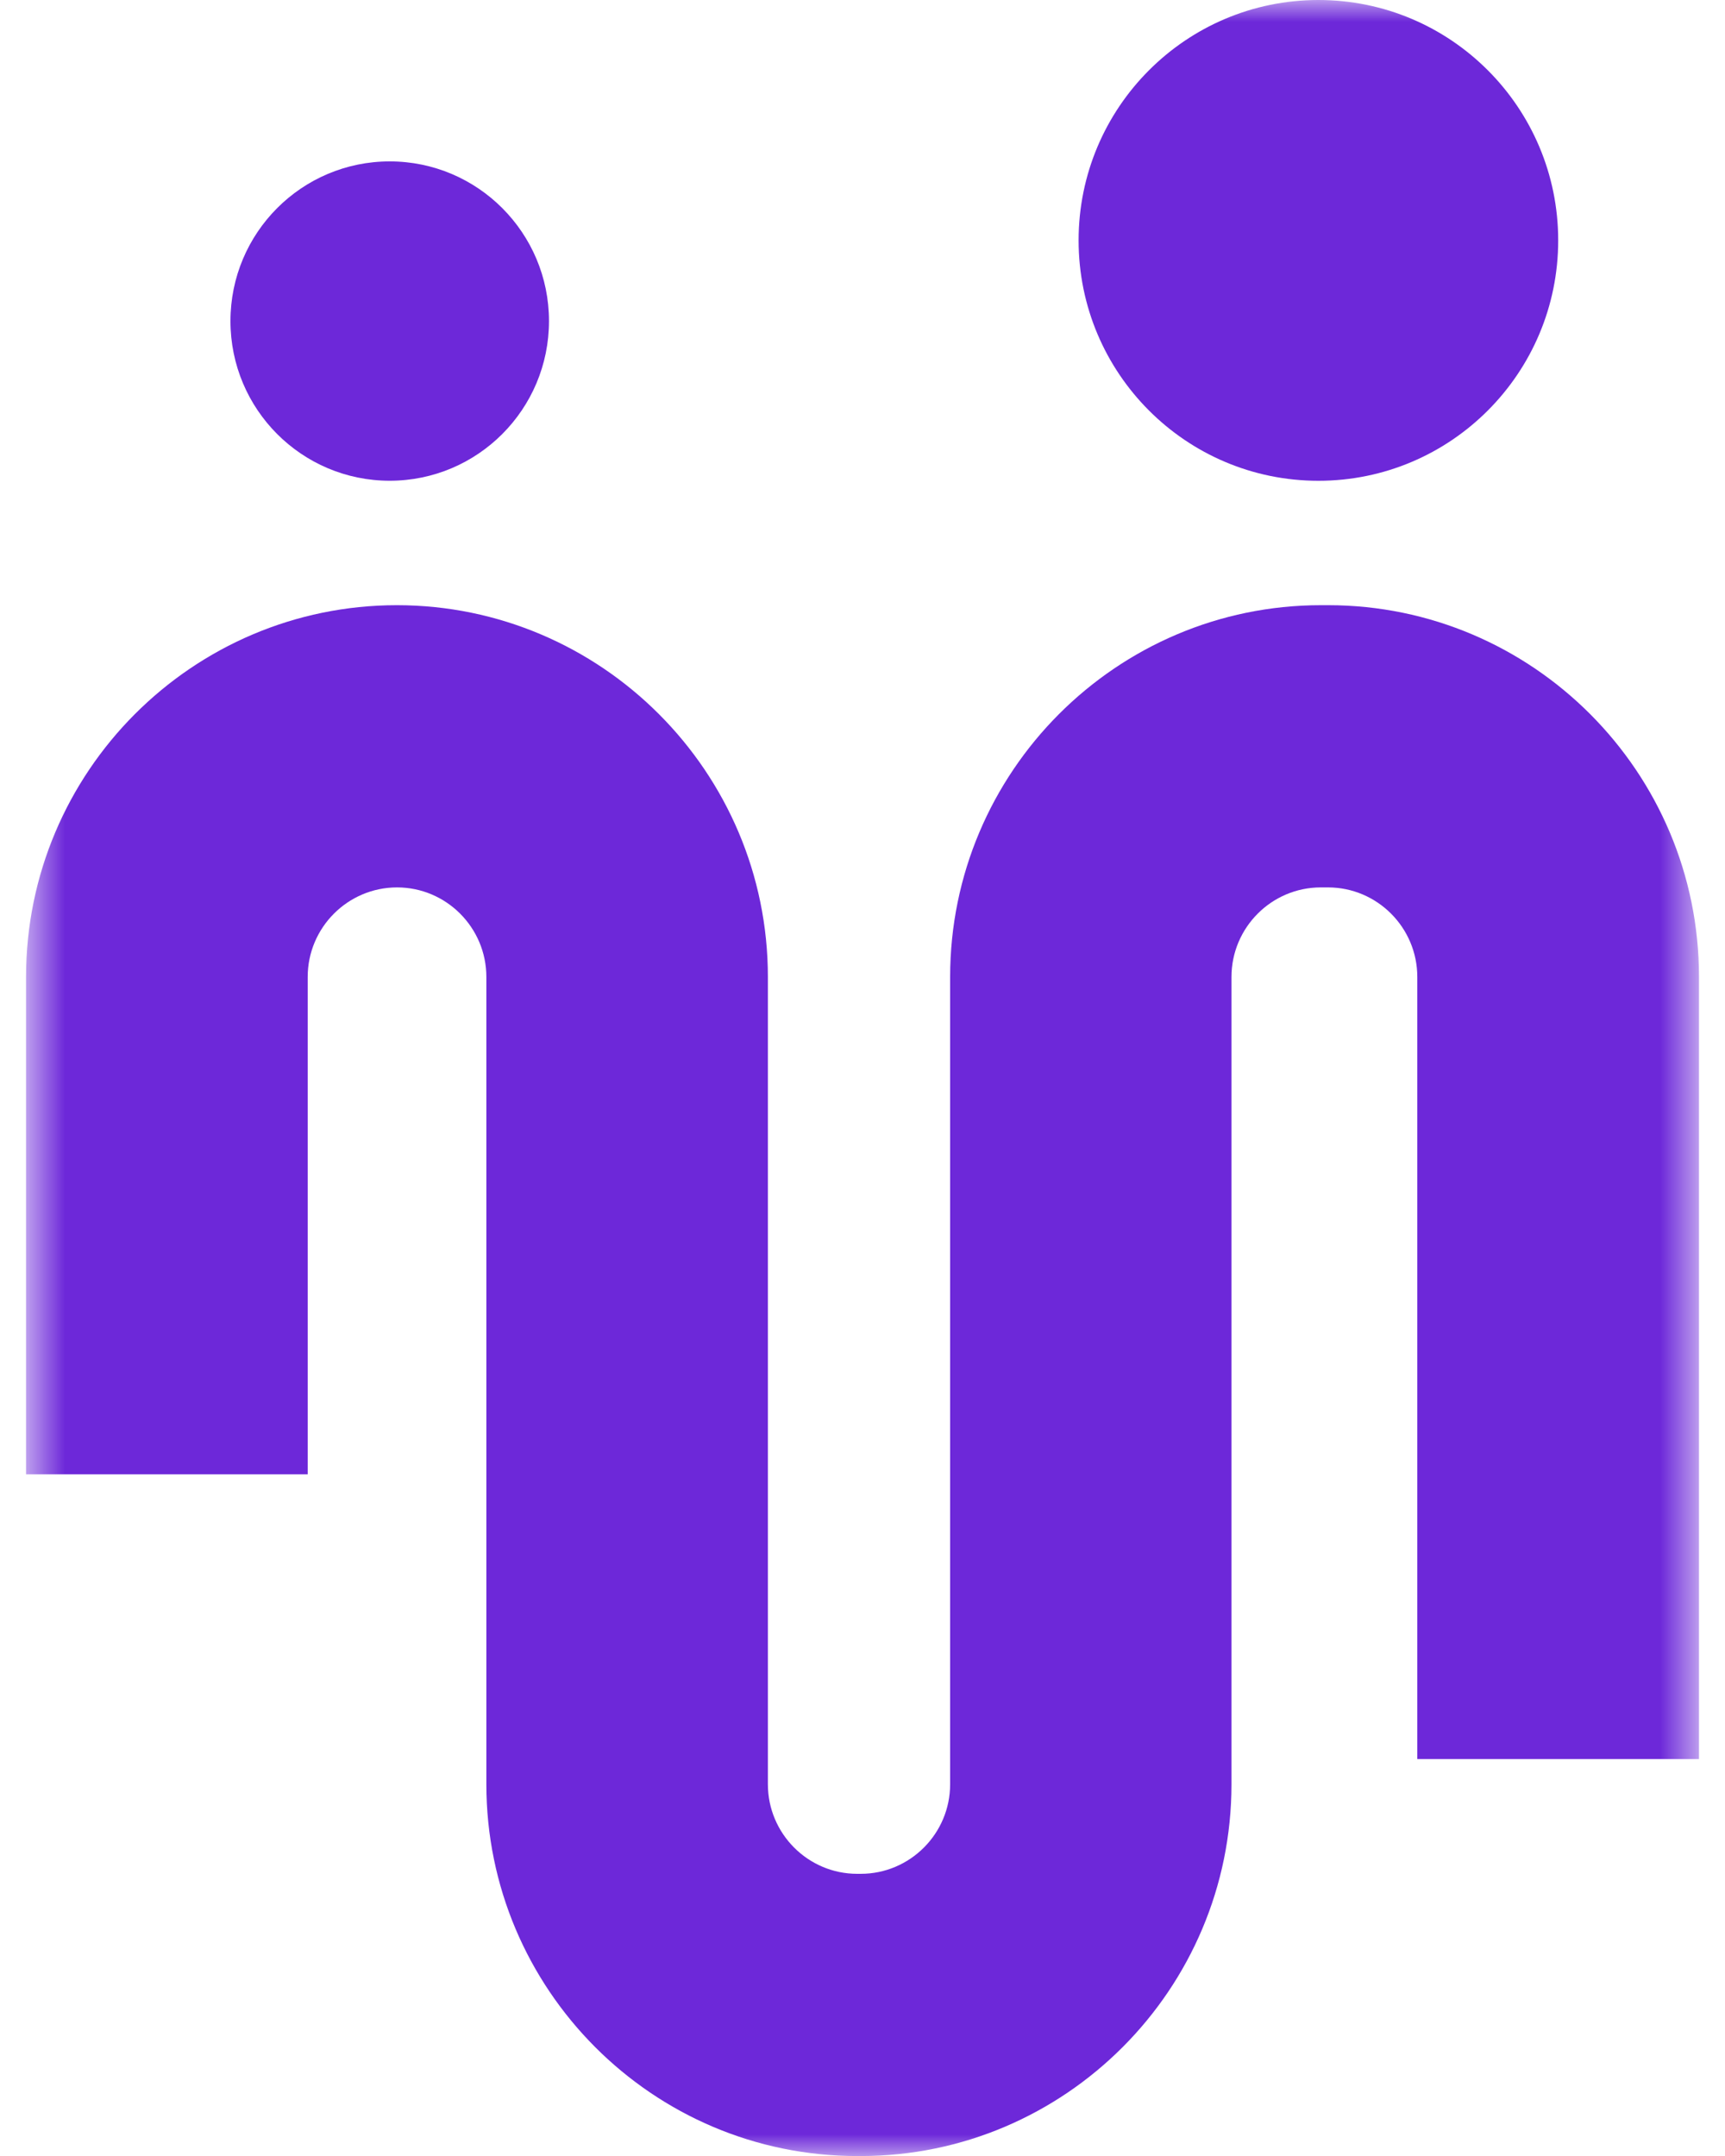
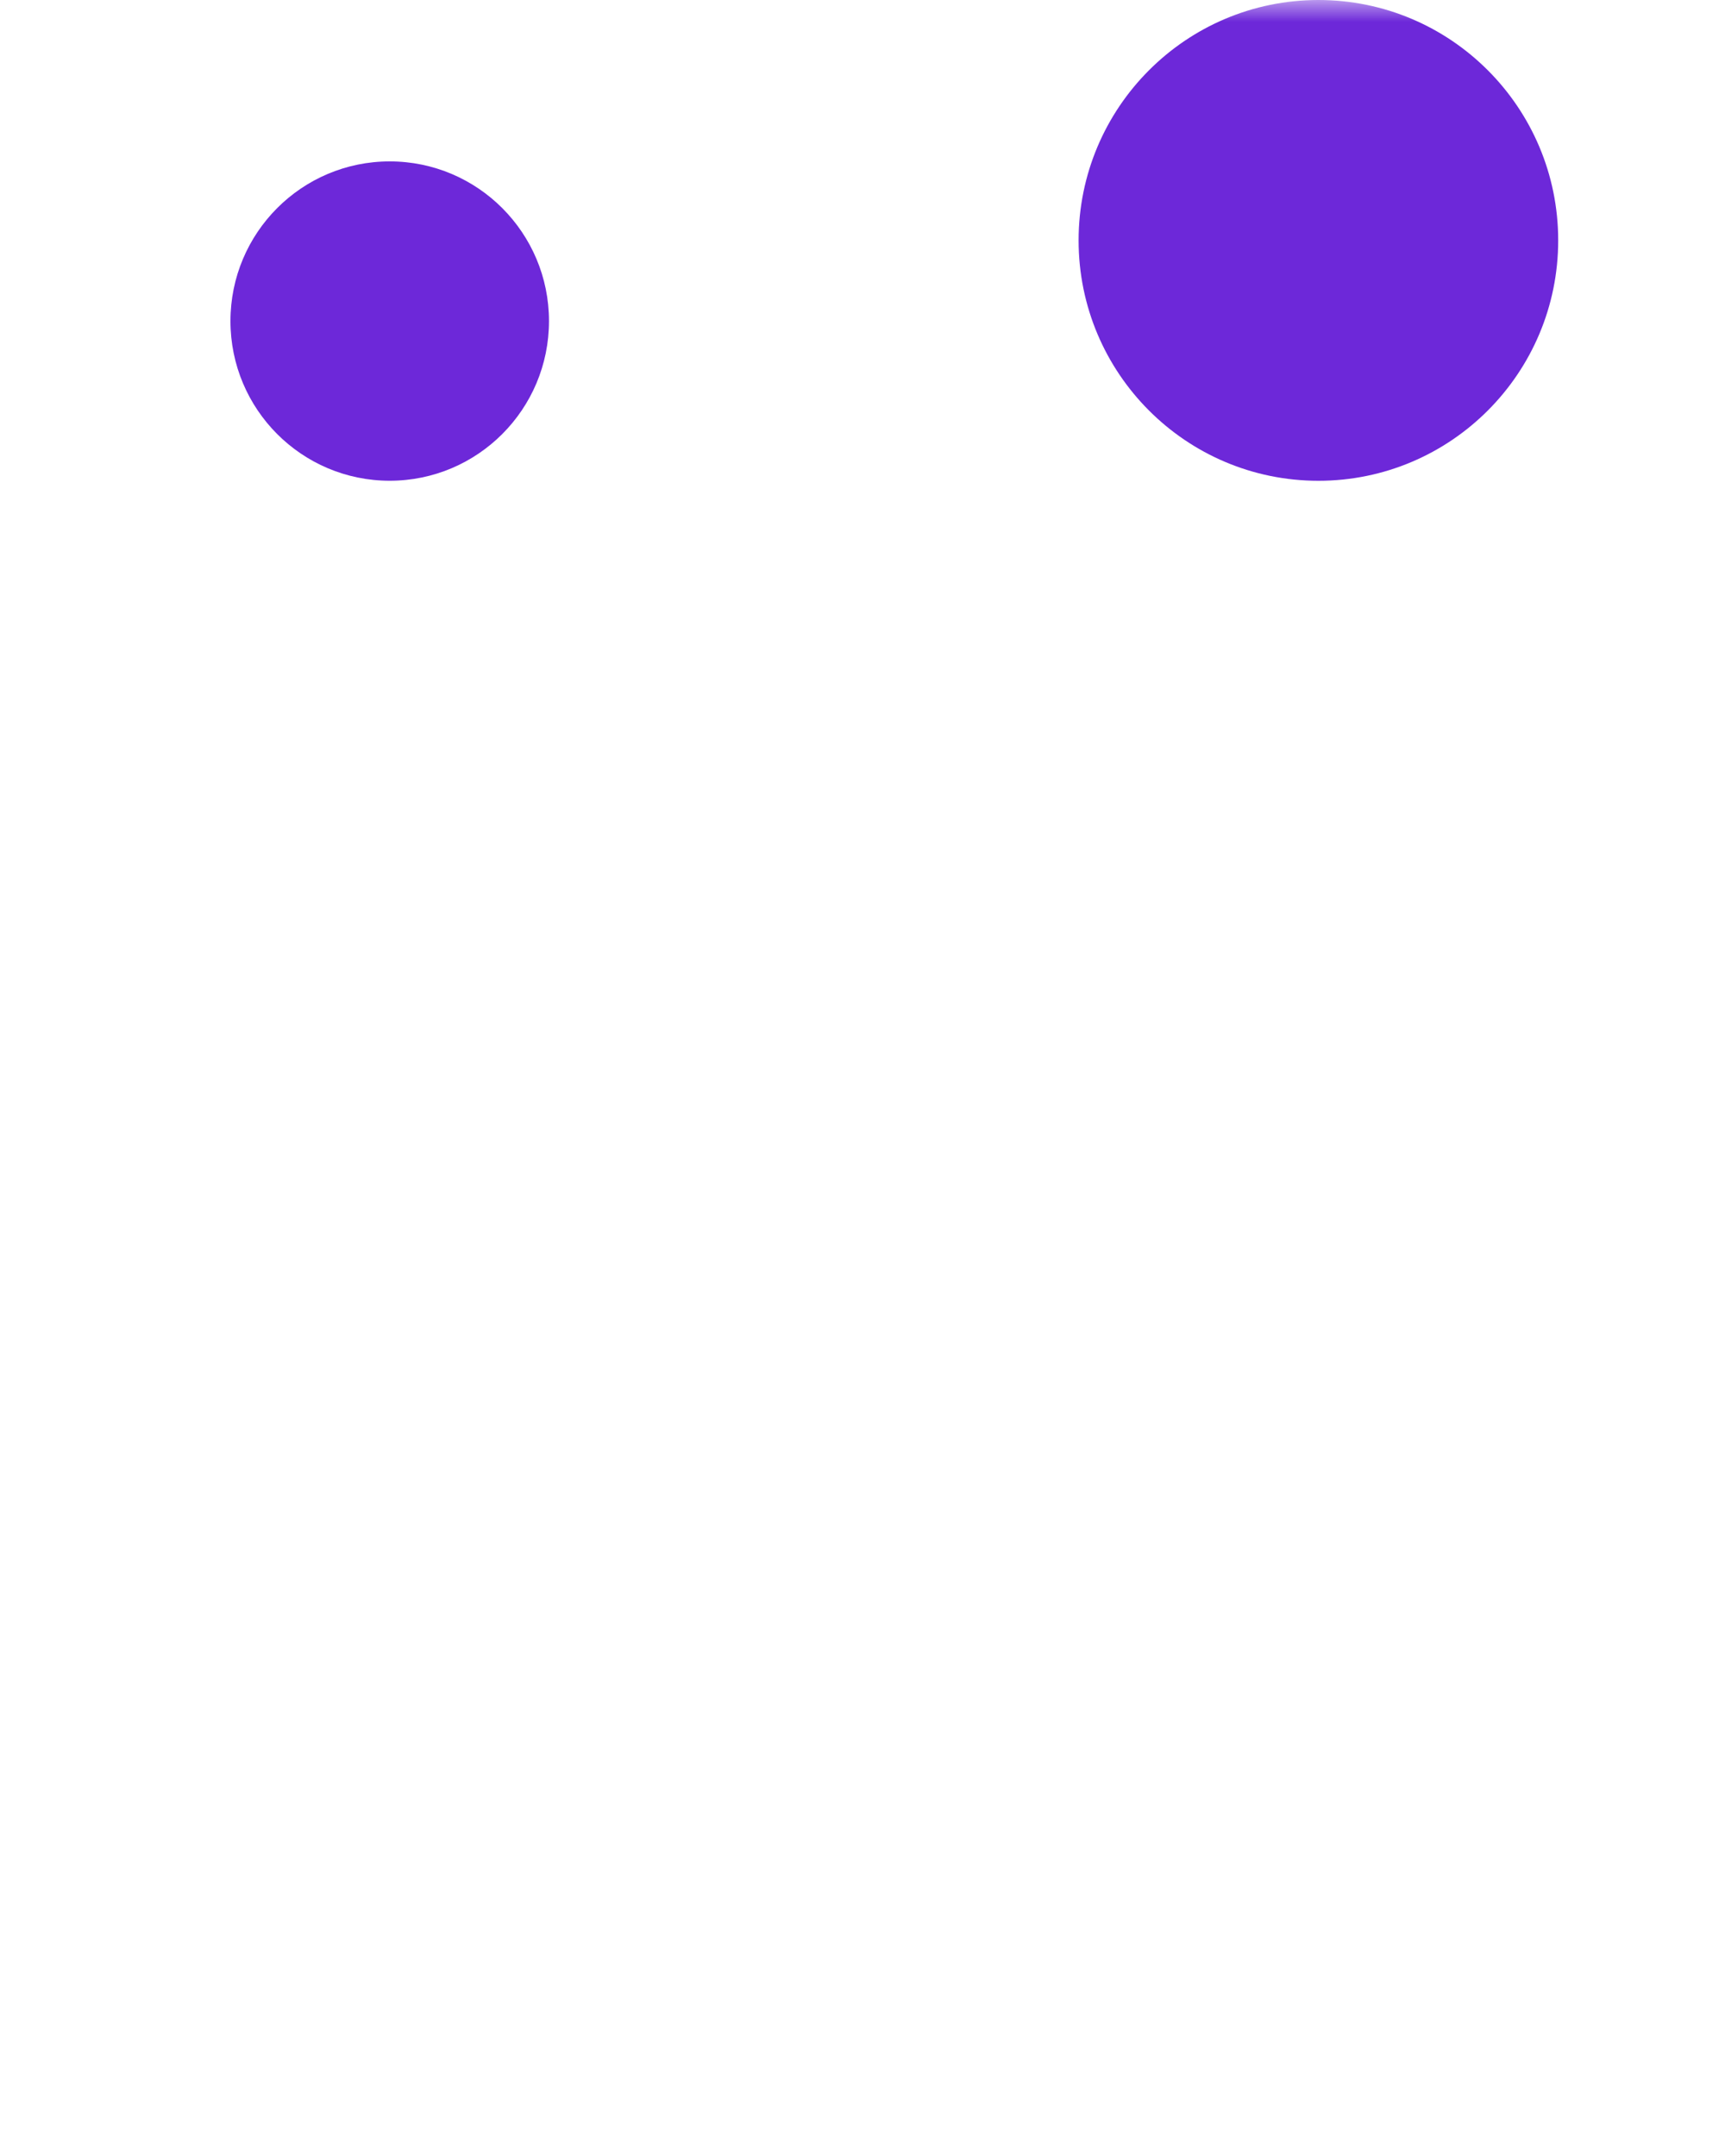
<svg xmlns="http://www.w3.org/2000/svg" width="40" height="50" viewBox="0 0 40 50" fill="none">
  <g clip-path="url(#clip0_997_1386)">
    <mask id="mask0_997_1386" style="mask-type:luminance" maskUnits="userSpaceOnUse" x="0" y="0" width="40" height="50">
      <path d="M39.397 0H0.604V50H39.397V0Z" fill="white" />
    </mask>
    <g mask="url(#mask0_997_1386)">
-       <path d="M19.96 50.001H19.877C15.133 50.001 11.278 46.132 11.278 41.379V22.657C11.278 21.512 10.348 20.58 9.207 20.58C8.065 20.58 7.135 21.512 7.135 22.657V34.19H0.604V22.657C0.604 17.901 4.463 14.035 9.203 14.035C13.943 14.035 17.806 17.904 17.806 22.657V41.379C17.806 42.523 18.736 43.456 19.877 43.456H19.96C21.102 43.456 22.032 42.523 22.032 41.379V22.657C22.032 17.901 25.891 14.035 30.631 14.035H30.797C35.541 14.035 39.397 17.904 39.397 22.657V40.795H32.865V22.657C32.865 21.512 31.935 20.58 30.794 20.58H30.627C29.486 20.58 28.556 21.512 28.556 22.657V41.379C28.556 46.135 24.697 50.001 19.957 50.001H19.96Z" fill="#6D28D9" />
      <path d="M30.572 11.15C33.642 11.15 36.132 8.654 36.132 5.575C36.132 2.496 33.642 0 30.572 0C27.501 0 25.011 2.496 25.011 5.575C25.011 8.654 27.501 11.15 30.572 11.15Z" fill="#6D28D9" />
      <path d="M9.037 11.149C11.076 11.149 12.73 9.491 12.73 7.446C12.73 5.401 11.076 3.743 9.037 3.743C6.997 3.743 5.344 5.401 5.344 7.446C5.344 9.491 6.997 11.149 9.037 11.149Z" fill="#6D28D9" />
    </g>
  </g>
  <defs>
    <clipPath id="clip0_997_1386">
      <rect width="40" height="50" fill="white" />
    </clipPath>
  </defs>
</svg>